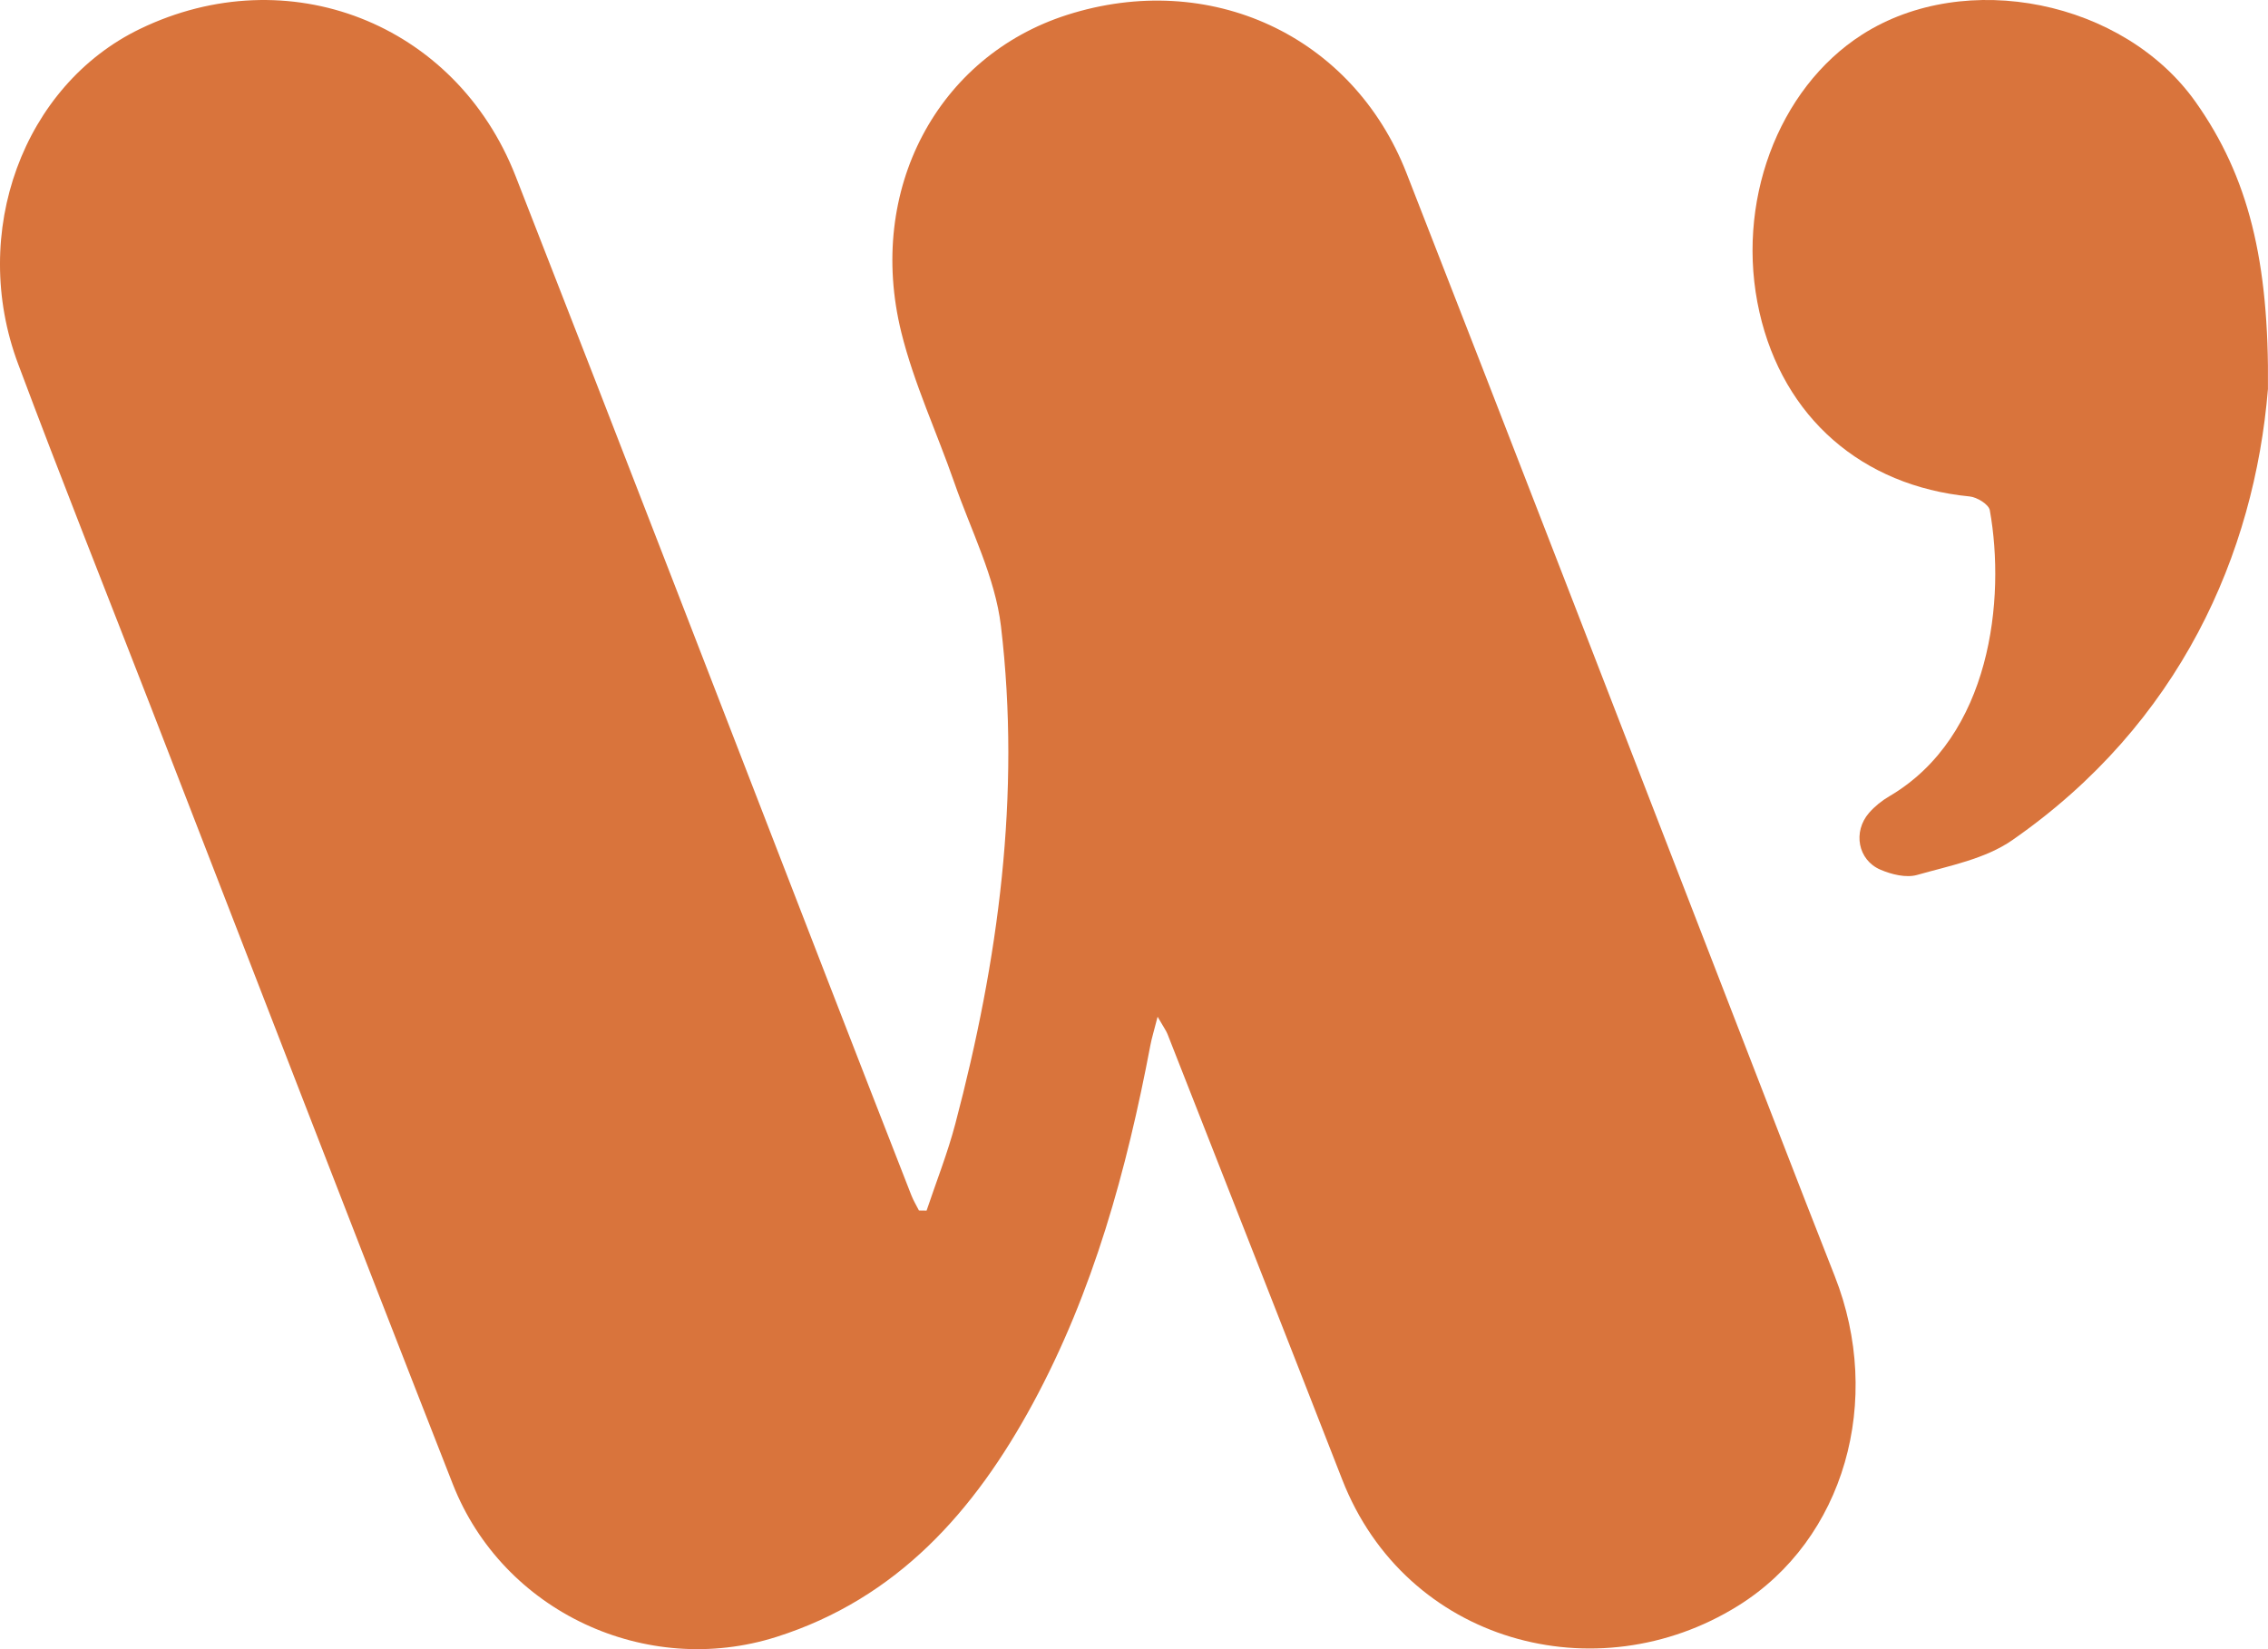
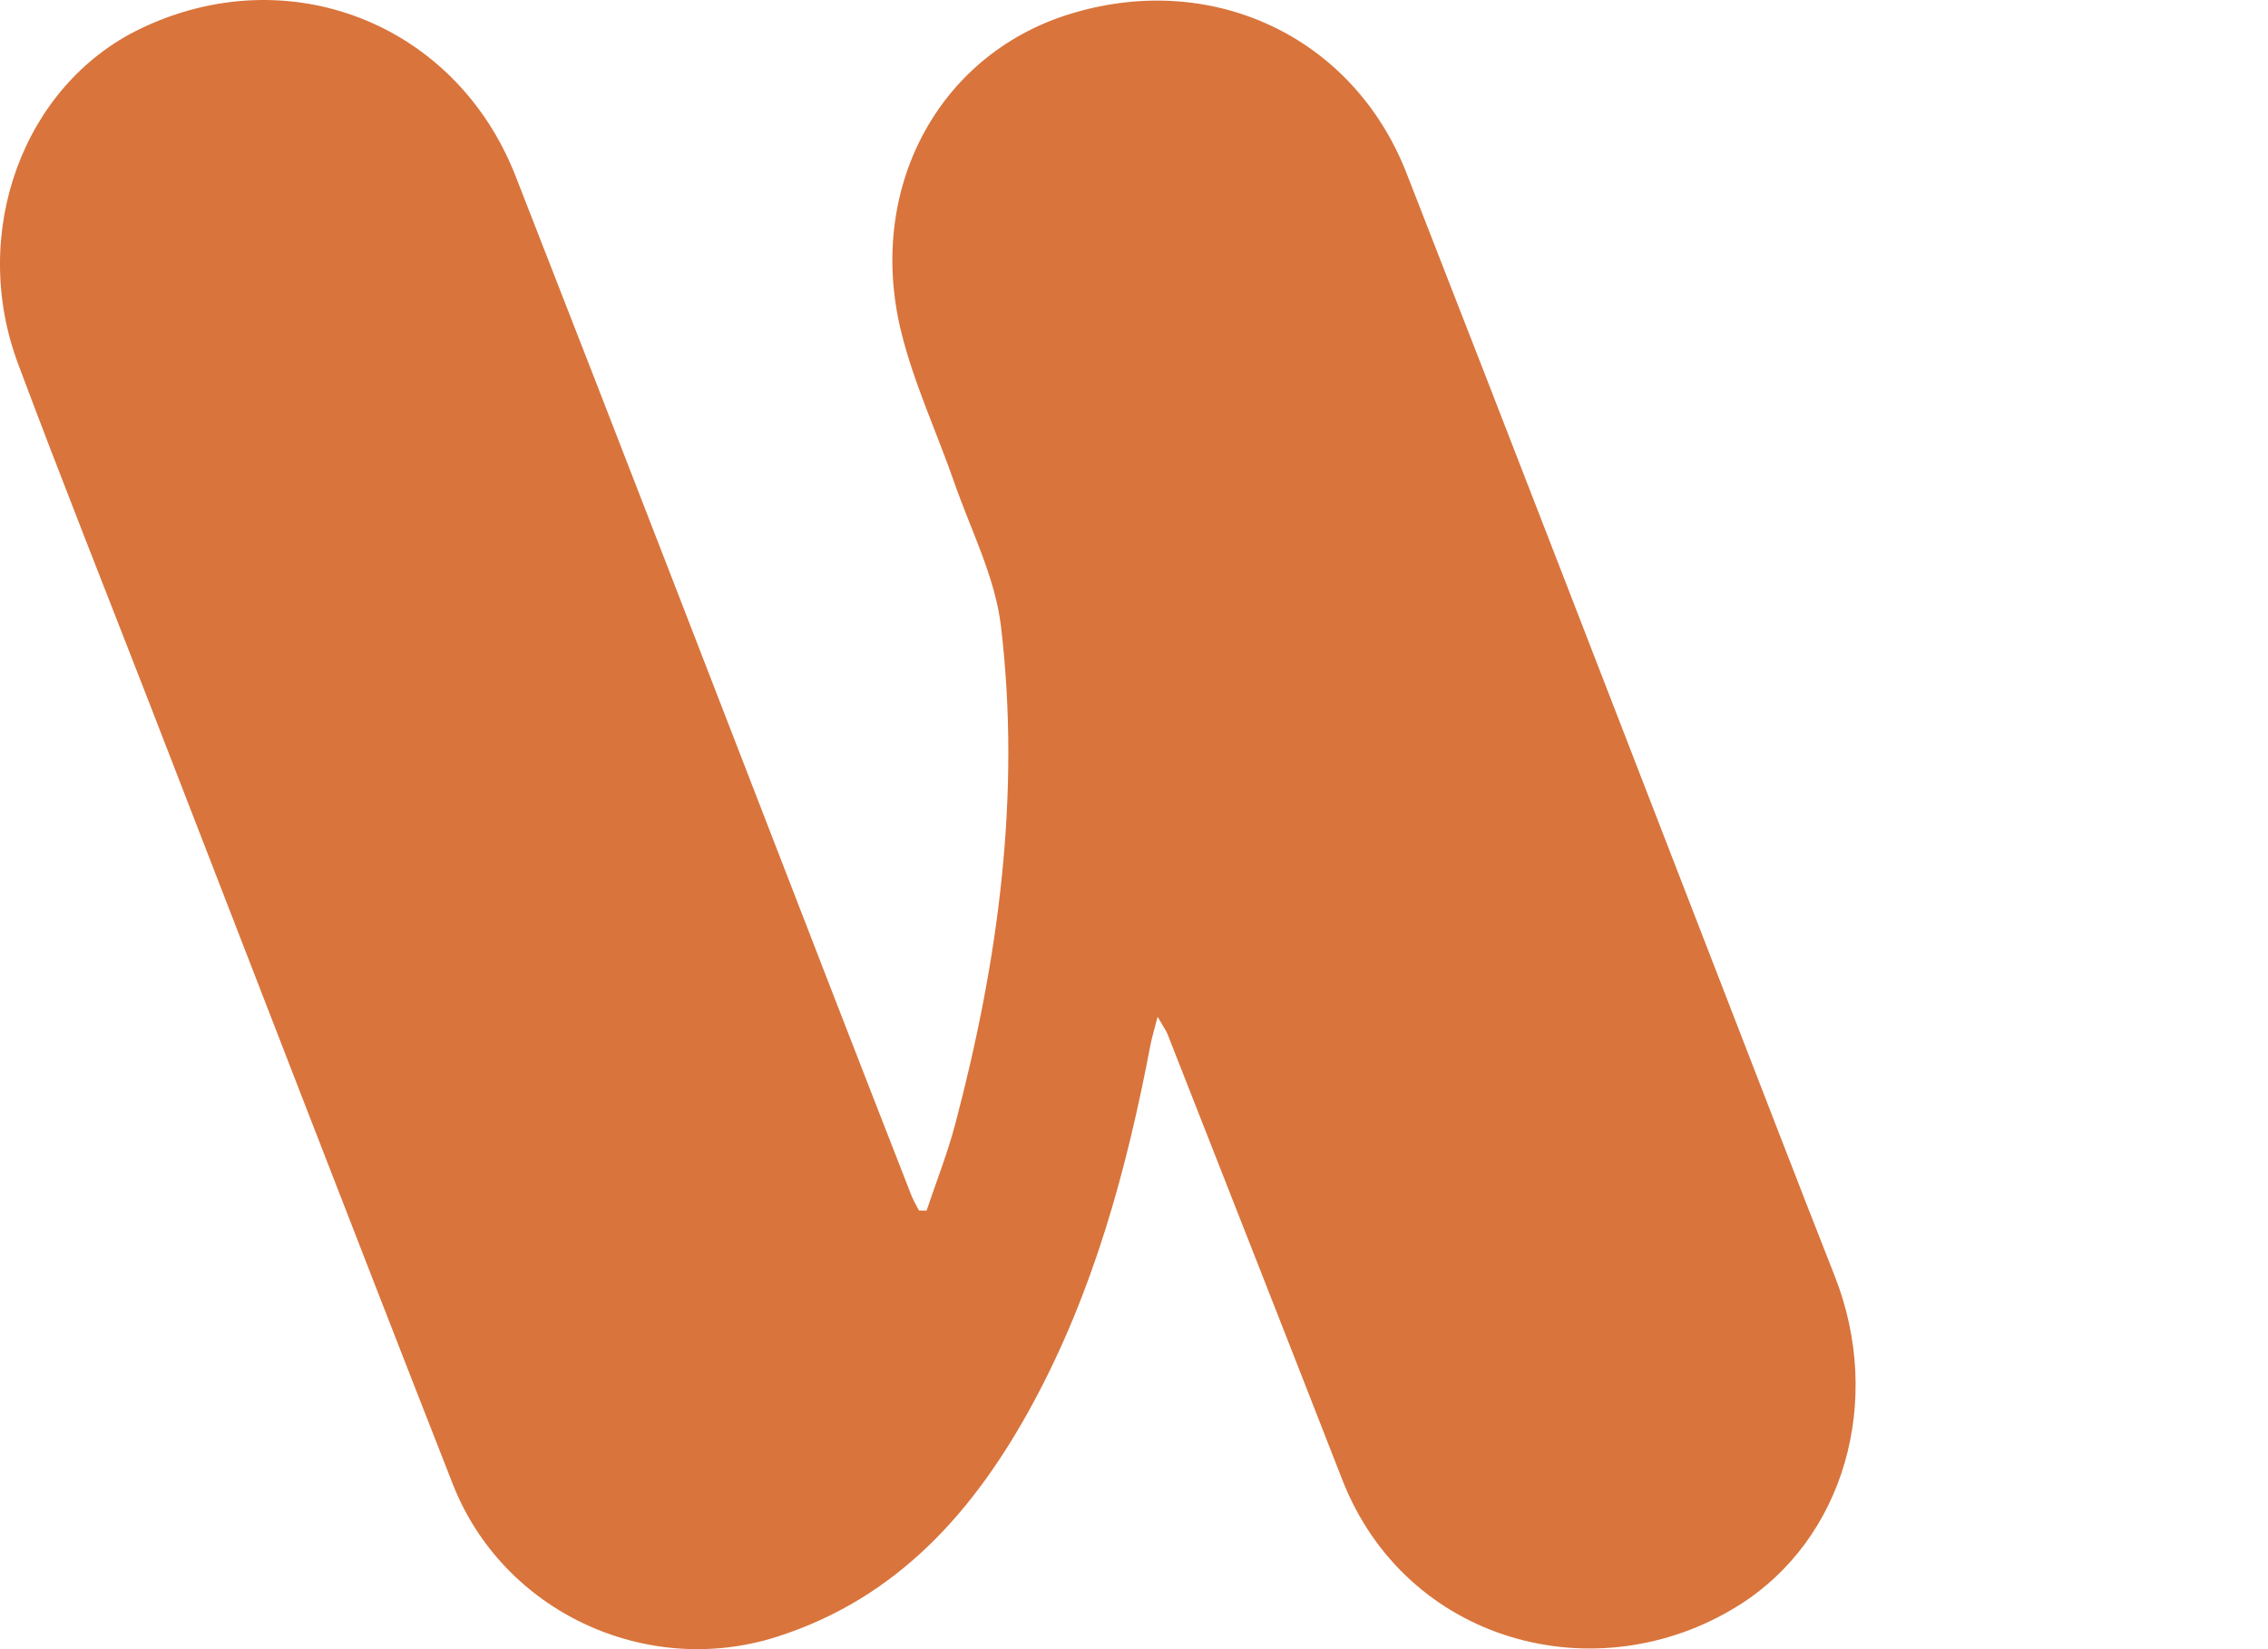
<svg xmlns="http://www.w3.org/2000/svg" width="44" height="32" viewBox="0 0 44 32" fill="none">
  <path d="M17.976 23.49C18.164 22.929 18.384 22.375 18.534 21.804C19.37 18.638 19.807 15.421 19.419 12.151C19.306 11.198 18.835 10.288 18.513 9.361C18.174 8.387 17.731 7.442 17.485 6.446C16.804 3.68 18.19 1.092 20.702 0.289C23.463 -0.593 26.239 0.68 27.286 3.357C29.327 8.579 31.344 13.811 33.371 19.039C34.112 20.946 34.844 22.857 35.594 24.76C36.544 27.168 35.788 29.871 33.718 31.159C30.978 32.865 27.276 31.88 26.039 28.708C24.915 25.825 23.78 22.945 22.65 20.065C22.622 19.995 22.575 19.933 22.458 19.729C22.389 20.001 22.343 20.144 22.317 20.286C21.858 22.704 21.213 25.062 20.037 27.234C18.905 29.324 17.406 31.018 15.064 31.762C12.538 32.564 9.757 31.279 8.783 28.794C6.815 23.775 4.877 18.746 2.928 13.721C2.067 11.503 1.186 9.293 0.352 7.063C-0.604 4.511 0.453 1.653 2.718 0.56C5.578 -0.821 8.837 0.436 10.003 3.418C12.046 8.639 14.061 13.873 16.088 19.101C16.616 20.466 17.149 21.83 17.681 23.194C17.721 23.296 17.778 23.39 17.828 23.488C17.877 23.488 17.927 23.488 17.976 23.49Z" fill="#D9743C" />
-   <path d="M43.999 7.548C43.736 10.744 42.297 14.039 39.039 16.302C38.514 16.667 37.823 16.798 37.193 16.977C36.98 17.038 36.697 16.968 36.481 16.875C36.043 16.688 35.943 16.139 36.259 15.774C36.37 15.647 36.507 15.536 36.653 15.451C38.63 14.291 38.911 11.618 38.603 9.9C38.582 9.786 38.353 9.646 38.211 9.633C36.123 9.429 34.598 8.102 34.134 6.059C33.657 3.957 34.483 1.723 36.126 0.671C38.131 -0.612 41.203 0.009 42.598 1.982C43.62 3.428 44.025 5.062 43.999 7.548Z" fill="#D9743C" />
</svg>